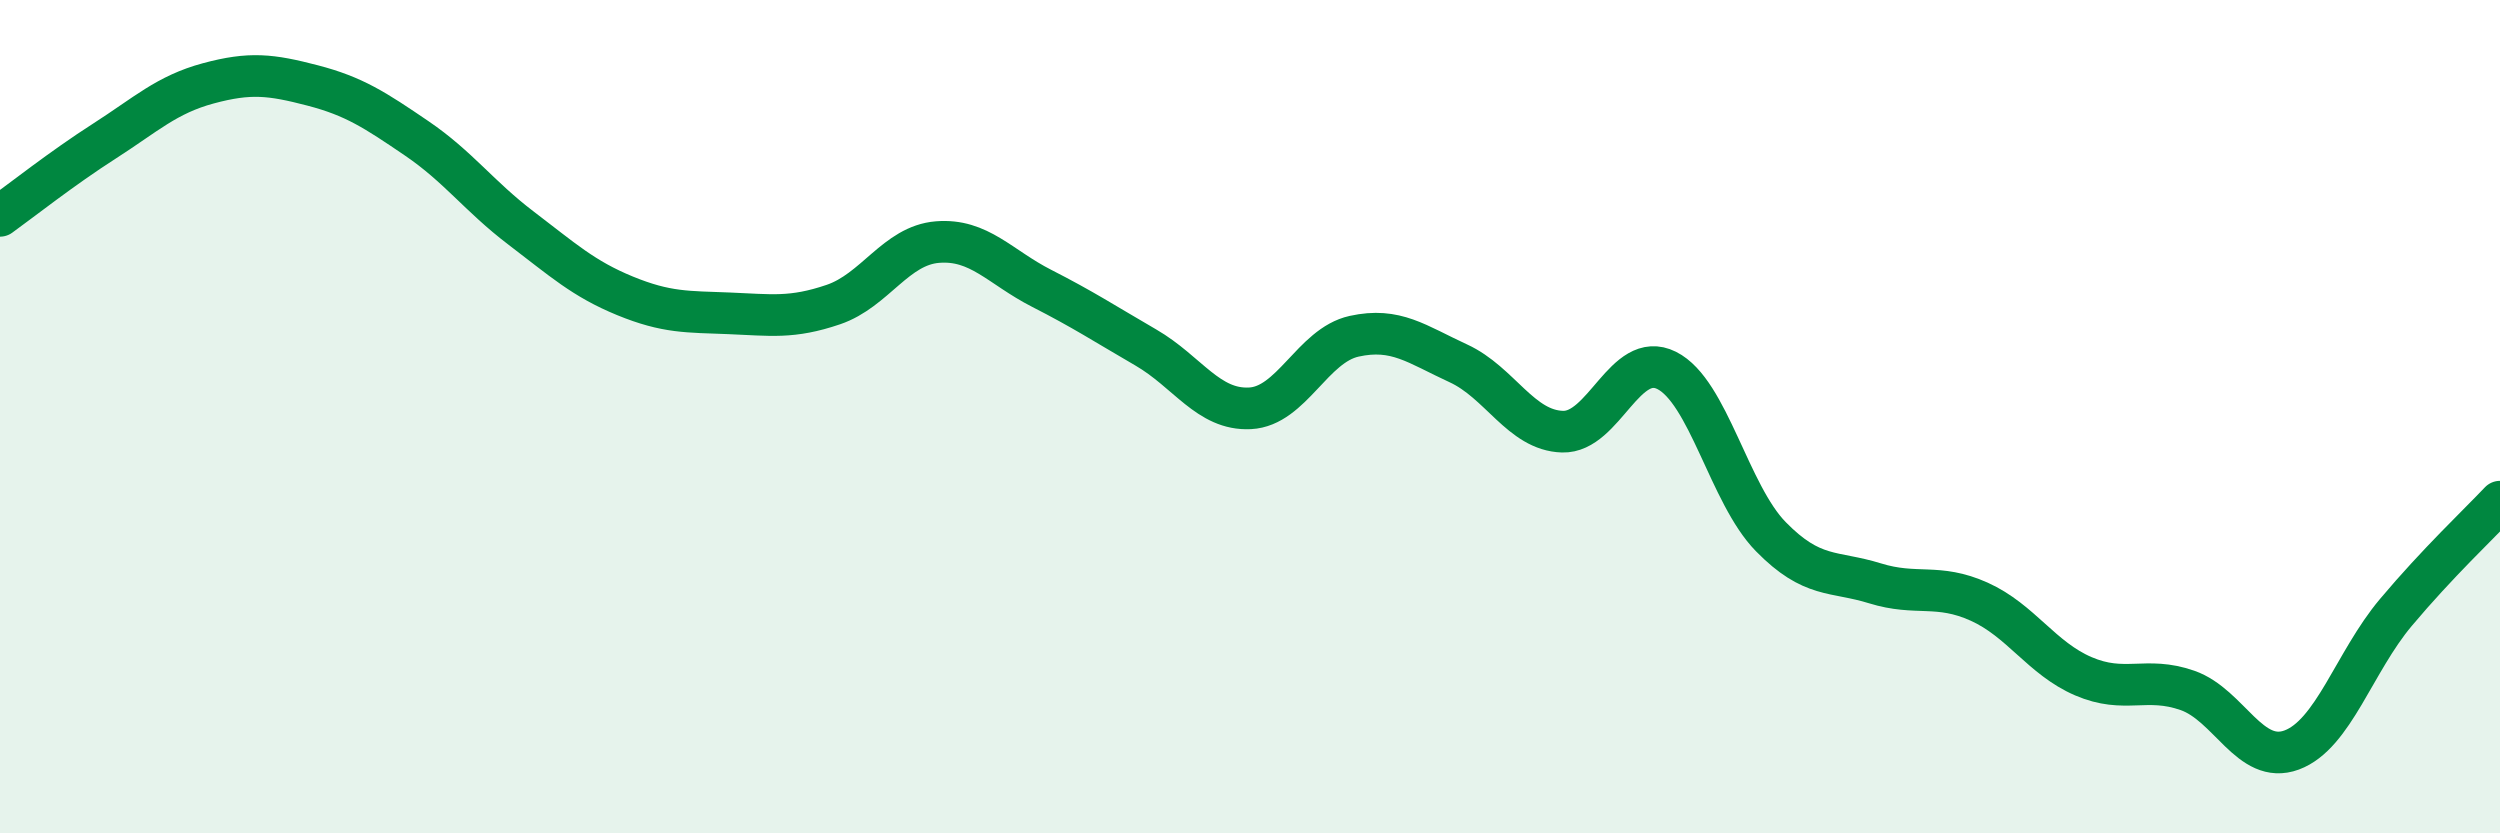
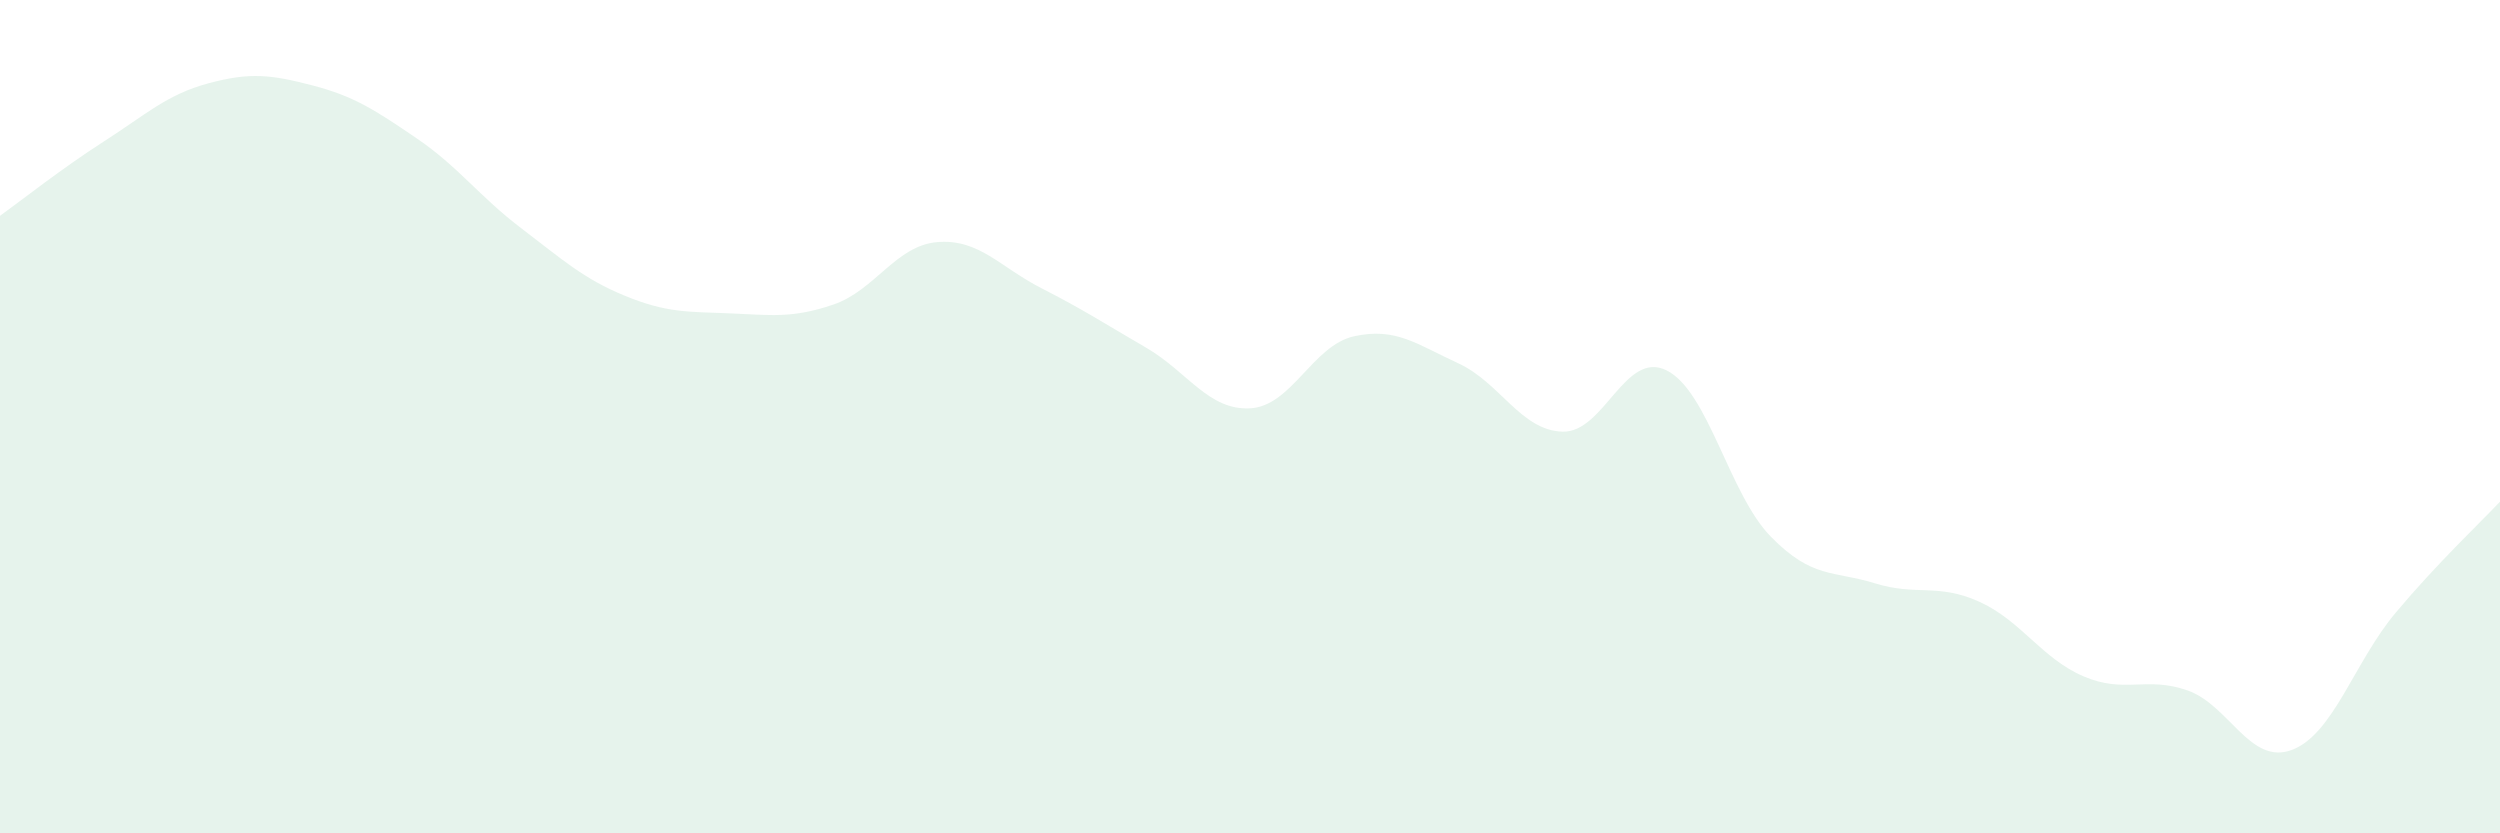
<svg xmlns="http://www.w3.org/2000/svg" width="60" height="20" viewBox="0 0 60 20">
  <path d="M 0,5.18 C 0.5,4.82 1.5,4.03 2.5,3.39 C 3.5,2.75 4,2.27 5,2 C 6,1.73 6.5,1.79 7.5,2.05 C 8.5,2.31 9,2.64 10,3.32 C 11,4 11.5,4.71 12.5,5.47 C 13.5,6.23 14,6.69 15,7.1 C 16,7.51 16.5,7.48 17.5,7.52 C 18.5,7.56 19,7.65 20,7.31 C 21,6.97 21.5,5.89 22.5,5.81 C 23.5,5.73 24,6.41 25,6.92 C 26,7.43 26.5,7.76 27.5,8.34 C 28.5,8.92 29,9.85 30,9.8 C 31,9.75 31.5,8.29 32.5,8.07 C 33.5,7.85 34,8.26 35,8.72 C 36,9.18 36.5,10.33 37.5,10.36 C 38.5,10.39 39,8.39 40,8.89 C 41,9.39 41.5,11.86 42.5,12.88 C 43.5,13.9 44,13.69 45,14 C 46,14.31 46.5,13.99 47.5,14.44 C 48.5,14.89 49,15.8 50,16.23 C 51,16.66 51.5,16.22 52.5,16.57 C 53.5,16.92 54,18.37 55,18 C 56,17.63 56.5,15.89 57.5,14.7 C 58.5,13.51 59.5,12.57 60,12.04L60 20L0 20Z" fill="#008740" opacity="0.1" stroke-linecap="round" stroke-linejoin="round" />
-   <path d="M 0,5.18 C 0.5,4.82 1.5,4.03 2.5,3.39 C 3.5,2.75 4,2.27 5,2 C 6,1.73 6.5,1.79 7.5,2.05 C 8.5,2.31 9,2.64 10,3.32 C 11,4 11.5,4.71 12.5,5.47 C 13.5,6.23 14,6.69 15,7.1 C 16,7.51 16.5,7.48 17.5,7.52 C 18.5,7.56 19,7.65 20,7.31 C 21,6.97 21.5,5.89 22.5,5.81 C 23.5,5.73 24,6.41 25,6.92 C 26,7.43 26.5,7.76 27.5,8.34 C 28.5,8.92 29,9.85 30,9.8 C 31,9.75 31.5,8.29 32.5,8.07 C 33.5,7.85 34,8.26 35,8.72 C 36,9.18 36.5,10.33 37.5,10.36 C 38.5,10.39 39,8.39 40,8.89 C 41,9.39 41.5,11.86 42.5,12.88 C 43.5,13.9 44,13.69 45,14 C 46,14.31 46.5,13.99 47.5,14.44 C 48.5,14.89 49,15.8 50,16.23 C 51,16.66 51.5,16.22 52.5,16.57 C 53.5,16.92 54,18.37 55,18 C 56,17.63 56.5,15.89 57.5,14.7 C 58.5,13.51 59.5,12.57 60,12.04" stroke="#008740" stroke-width="1" fill="none" stroke-linecap="round" stroke-linejoin="round" />
</svg>